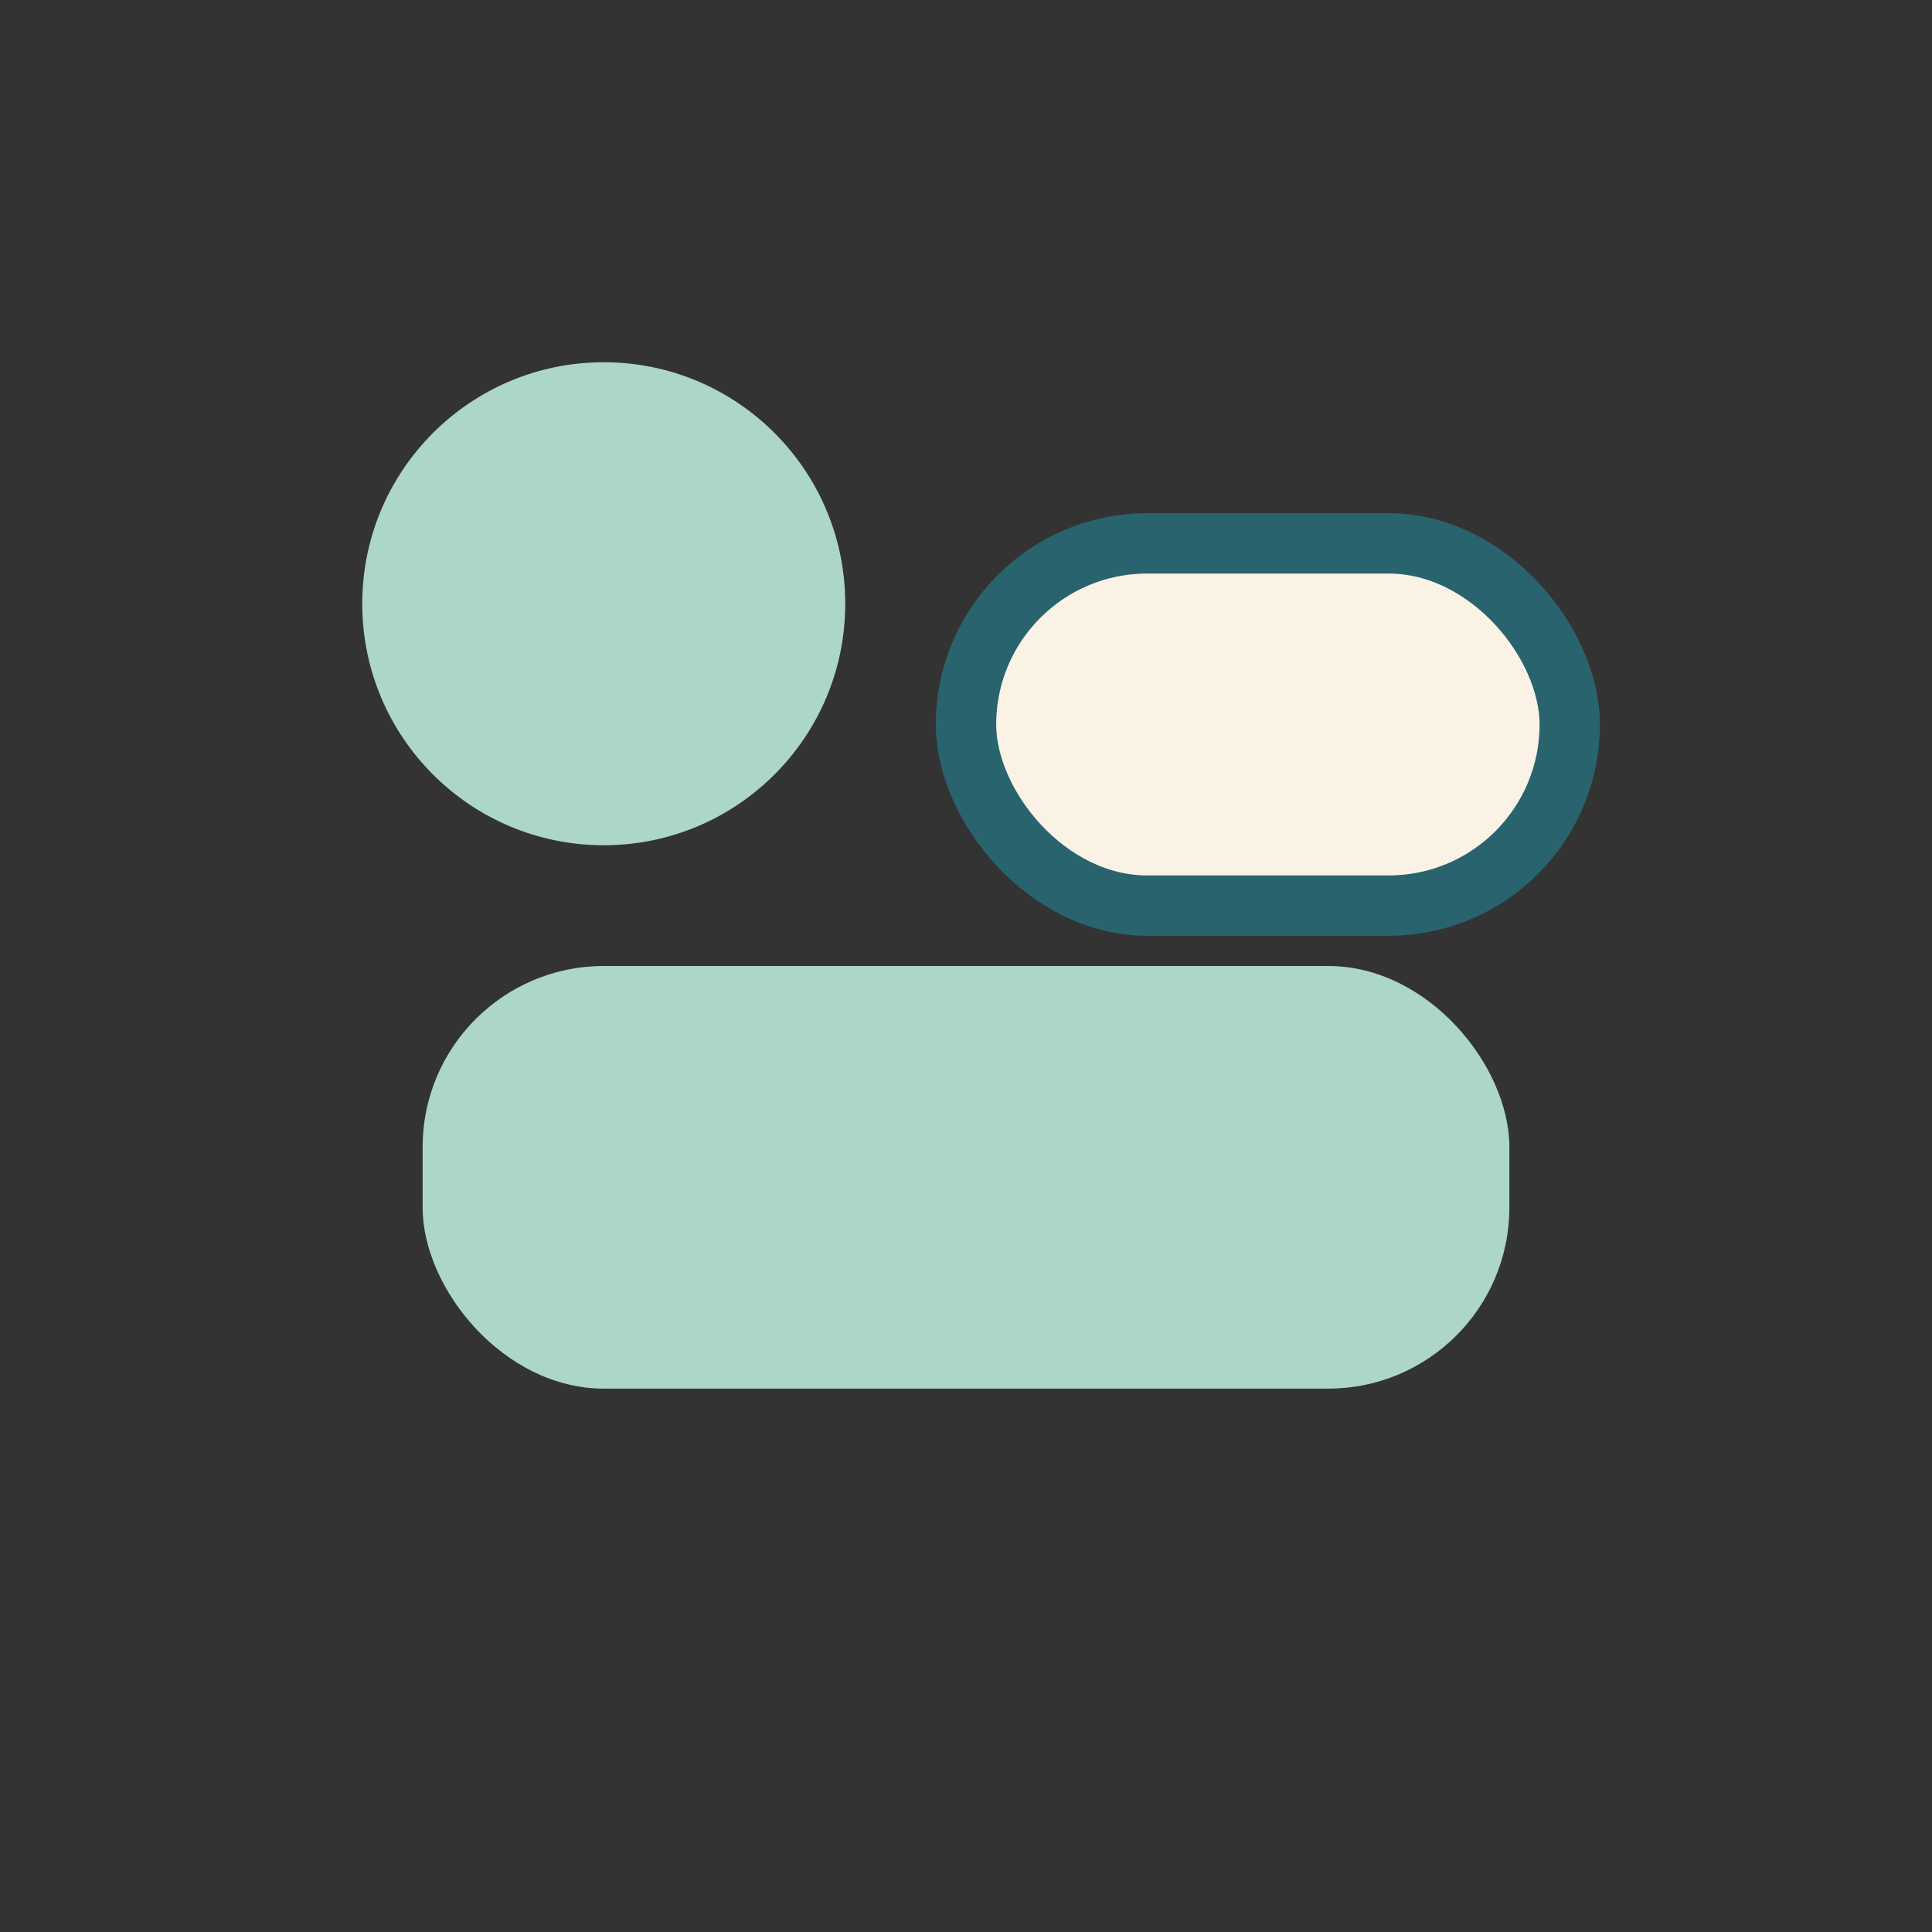
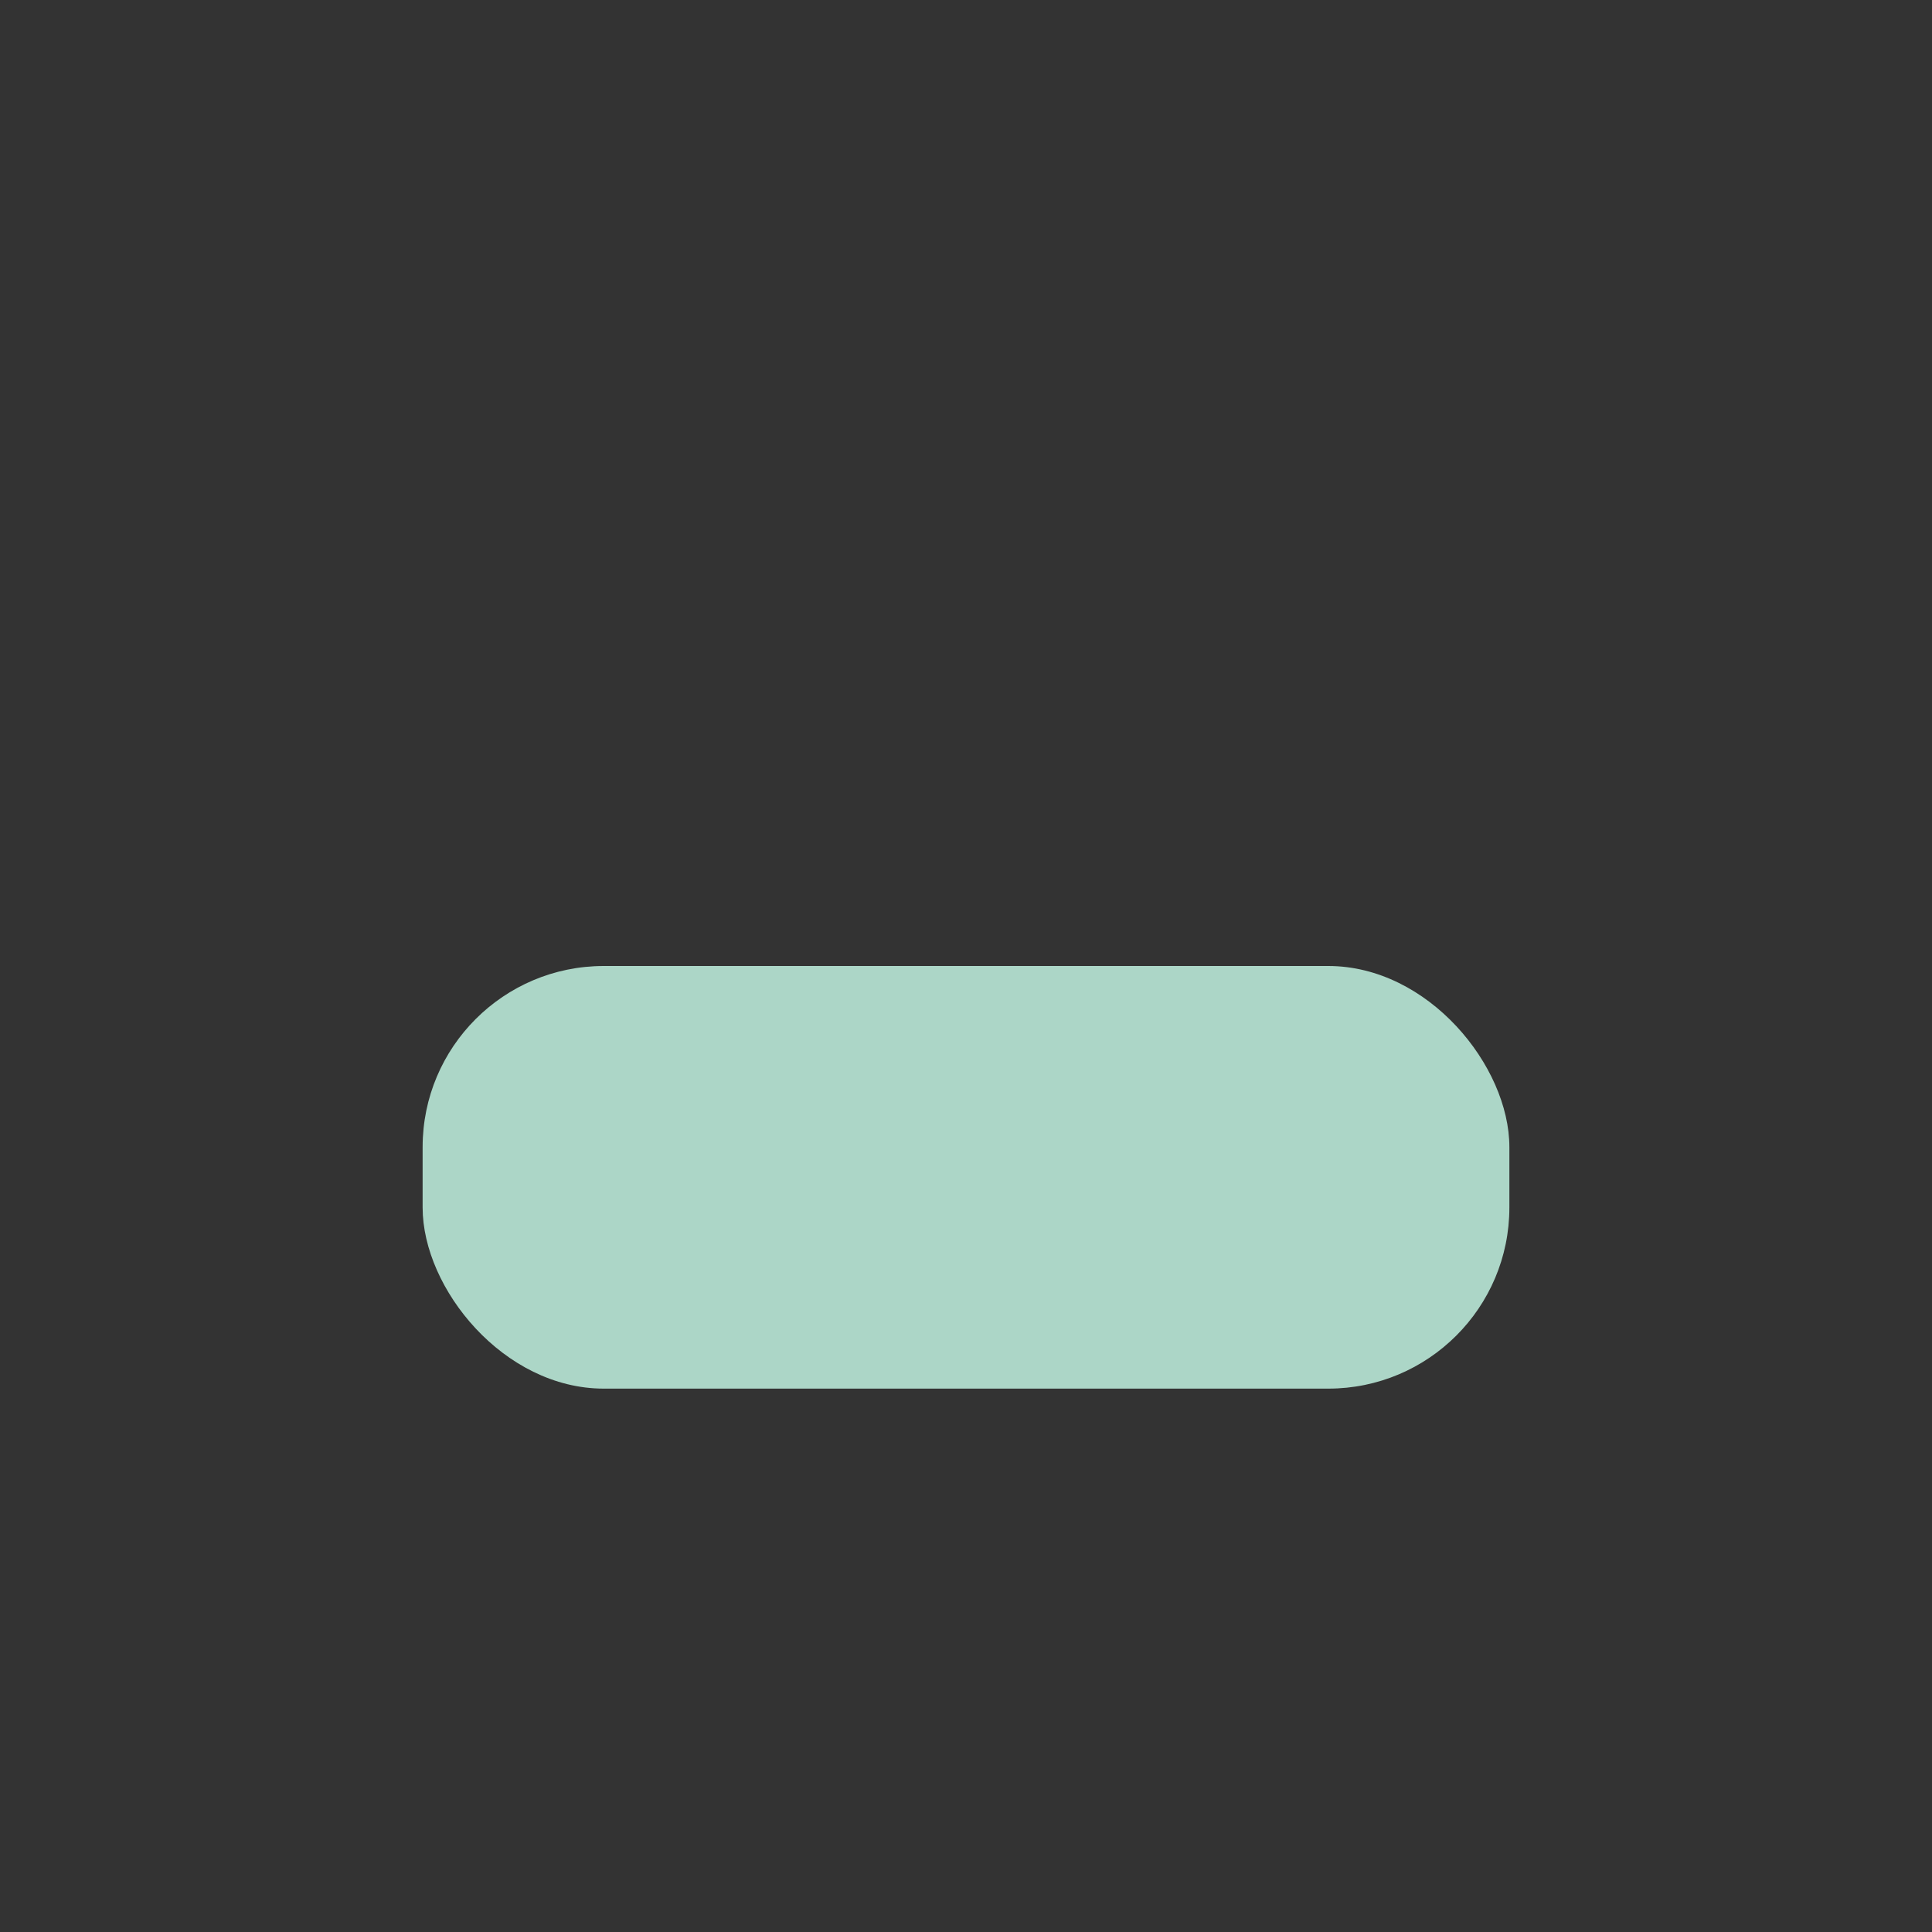
<svg xmlns="http://www.w3.org/2000/svg" width="32" height="32" viewBox="0 0 32 32">
  <rect x="0" y="0" width="32" height="32" fill="#333333" stroke="none" />
-   <circle cx="10" cy="10" r="4" fill="#Acd6c7" />
-   <rect x="16" y="9" width="10" height="6" rx="3" fill="#FAF3E5" stroke="#29636E" />
  <rect x="7" y="16" width="18" height="7" rx="3" fill="#Acd6c7" />
</svg>